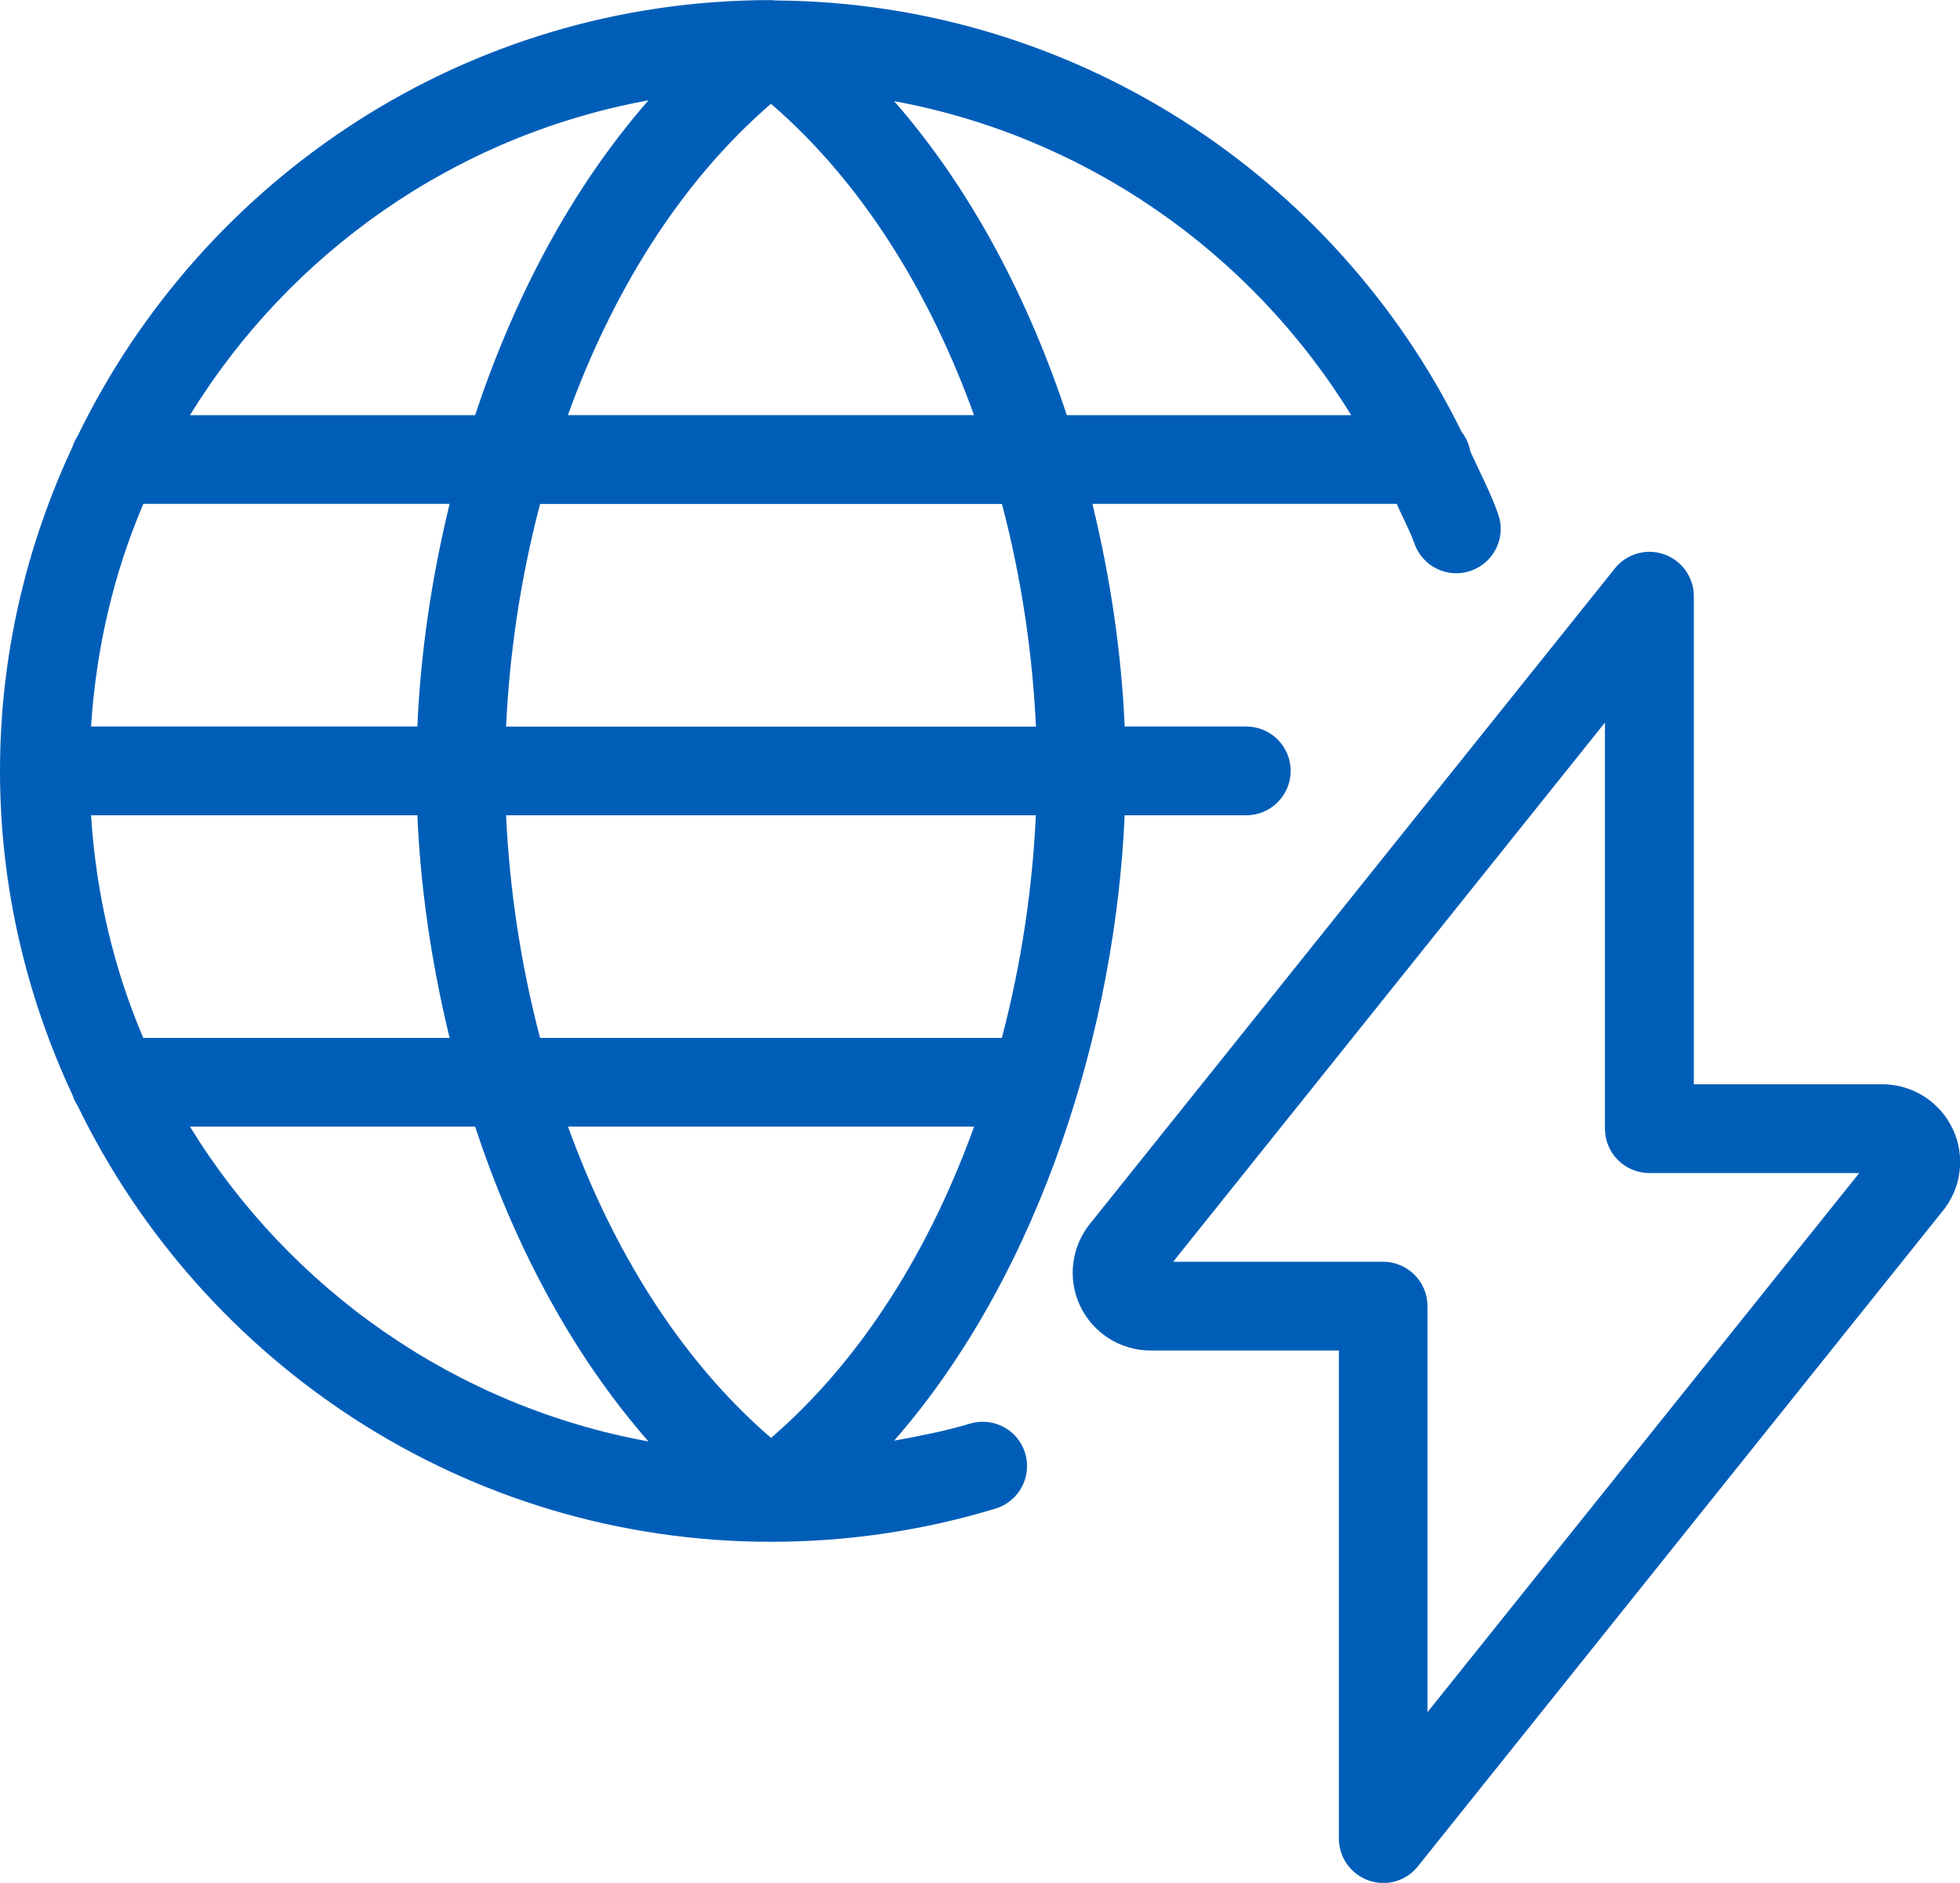
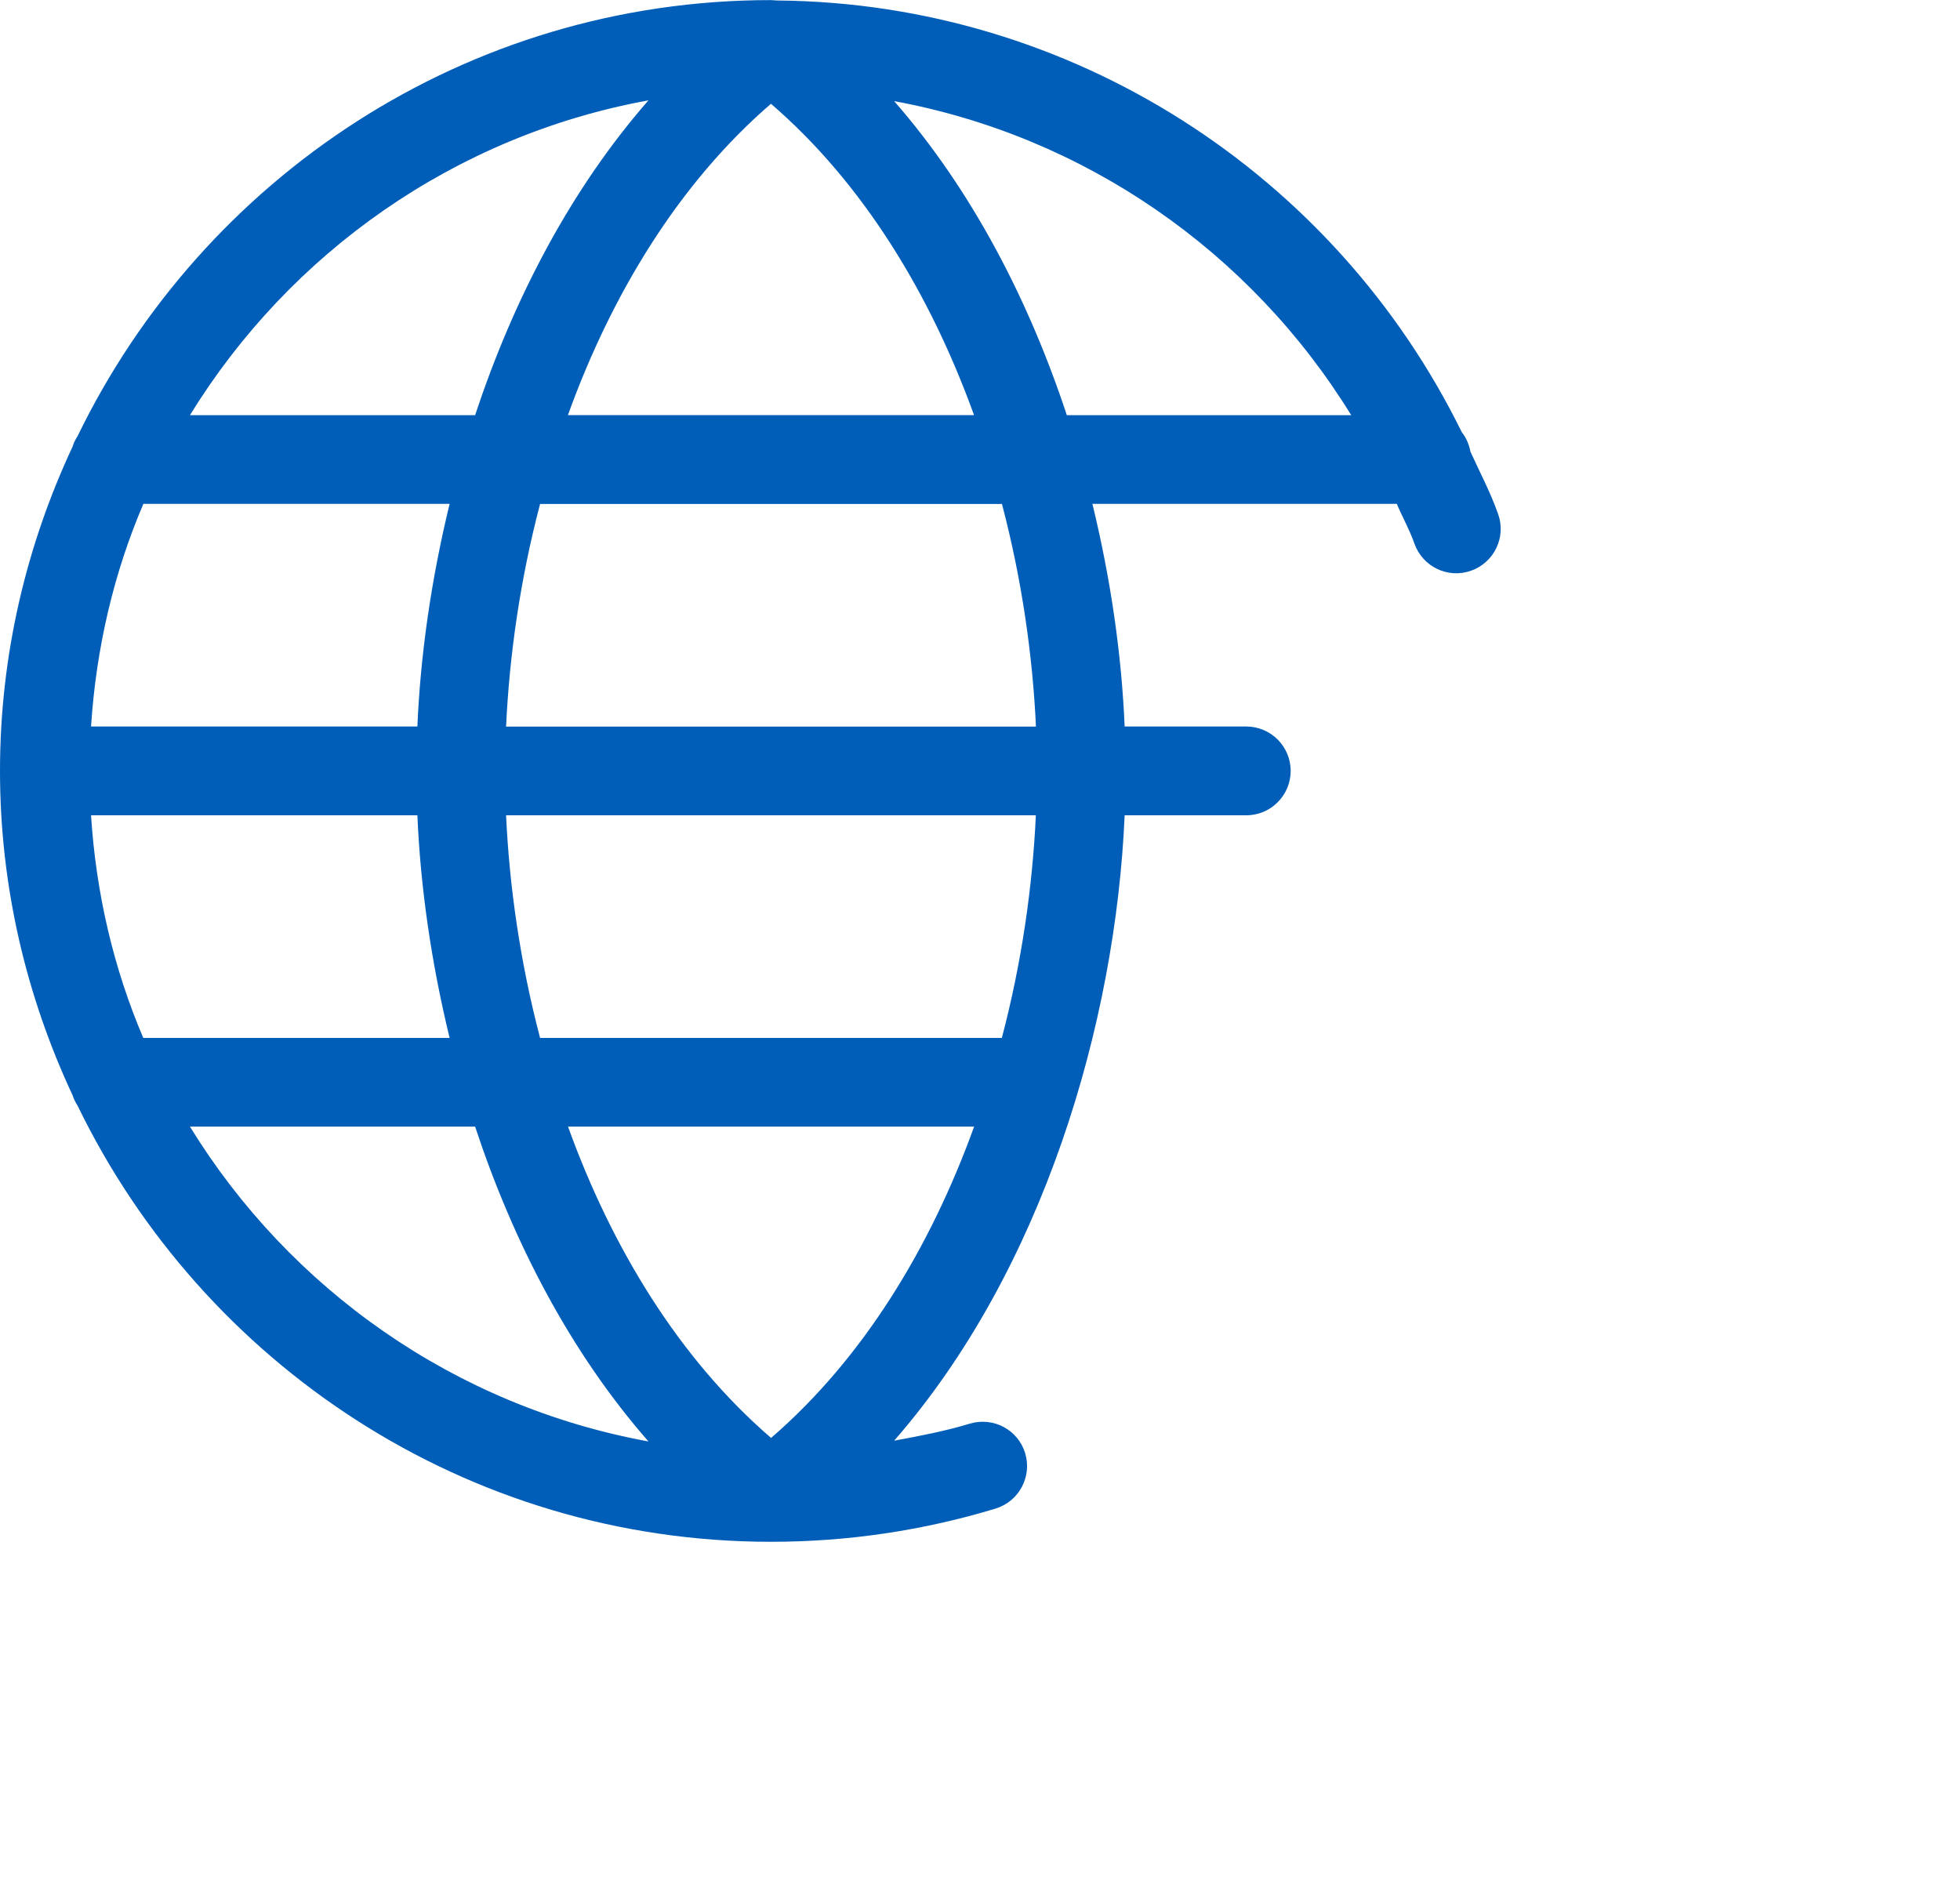
<svg xmlns="http://www.w3.org/2000/svg" id="Ebene_1" data-name="Ebene 1" viewBox="0 0 200 192.15">
  <defs>
    <style>
      .cls-1 {
        fill: #005eb8;
      }
    </style>
  </defs>
-   <path class="cls-1" d="M199.27,115.24c-1.29-2.79-4.12-4.59-7.19-4.59h-19.24v-49.81c0-1.92-1.22-3.63-3.03-4.27-1.8-.64-3.83-.07-5.03,1.44l-53.47,66.77c-1.97,2.35-2.41,5.66-1.12,8.43,1.29,2.79,4.1,4.6,7.19,4.61h19.24v49.81c0,1.92,1.22,3.63,3.03,4.27.49.17.99.26,1.5.26,1.35,0,2.66-.6,3.53-1.7l53.45-66.75c2-2.35,2.45-5.67,1.15-8.47ZM145.66,174.73v-41.44c0-2.5-2.03-4.53-4.53-4.53h-21.42l44.06-55.02v41.44c0,2.5,2.03,4.53,4.53,4.53h21.42l-44.06,55.02Z" />
  <path class="cls-1" d="M98.97,145.28c-2.53.77-5.13,1.26-7.73,1.74,15.16-17.37,22.6-42.56,23.52-63.82h12.41c2.5,0,4.53-2.03,4.53-4.53s-2.03-4.53-4.53-4.53h-12.41c-.31-7.28-1.4-14.96-3.29-22.72h31.06c.58,1.37,1.31,2.65,1.8,4.06.84,2.36,3.42,3.6,5.78,2.76,2.36-.84,3.6-3.42,2.76-5.78-.78-2.22-1.87-4.26-2.83-6.38-.14-.74-.43-1.41-.88-1.98C136.17,17.66,109.29.31,79.35.05c-.03,0-.07,0-.1,0-.19,0-.38-.04-.57-.04C47.55,0,20.67,18.21,7.92,44.5c-.22.33-.39.68-.51,1.07C2.7,55.64,0,66.84,0,78.67s2.7,23.03,7.41,33.11c.12.39.3.73.51,1.06,12.75,26.29,39.63,44.5,70.75,44.5h0s0,0,0,0c7.8,0,15.51-1.14,22.92-3.39,2.39-.73,3.74-3.26,3.02-5.65-.73-2.39-3.22-3.73-5.65-3.02ZM57.95,114.97h41.45c-4.44,12.3-11.3,23.64-20.72,31.77-9.43-8.13-16.28-19.47-20.72-31.77ZM102.24,105.92h-47.13c-2.03-7.71-3.13-15.43-3.47-22.72h54.06c-.34,7.29-1.44,15.01-3.47,22.72ZM14.62,51.42h31.26c-1.89,7.76-2.98,15.44-3.29,22.72H9.29c.52-8.01,2.32-15.67,5.34-22.72ZM9.29,83.2h33.3c.31,7.28,1.4,14.96,3.29,22.72H14.62c-3.01-7.05-4.82-14.71-5.33-22.72ZM105.7,74.15h-54.06c.34-7.29,1.44-15.01,3.47-22.72h47.13c2.03,7.71,3.13,15.43,3.47,22.72ZM78.67,10.59c9.43,8.13,16.28,19.47,20.72,31.77h-41.44c4.44-12.3,11.3-23.64,20.72-31.77ZM137.87,42.37h-29.01c-3.88-11.75-9.68-22.96-17.62-32.05,19.41,3.58,36.33,15.3,46.64,32.05ZM66.17,10.24c-7.97,9.11-13.79,20.35-17.69,32.13h-29.1c10.17-16.54,27.01-28.52,46.79-32.13ZM19.38,114.97h29.1c3.89,11.78,9.71,23.02,17.69,32.13-19.78-3.61-36.62-15.58-46.79-32.13Z" />
</svg>